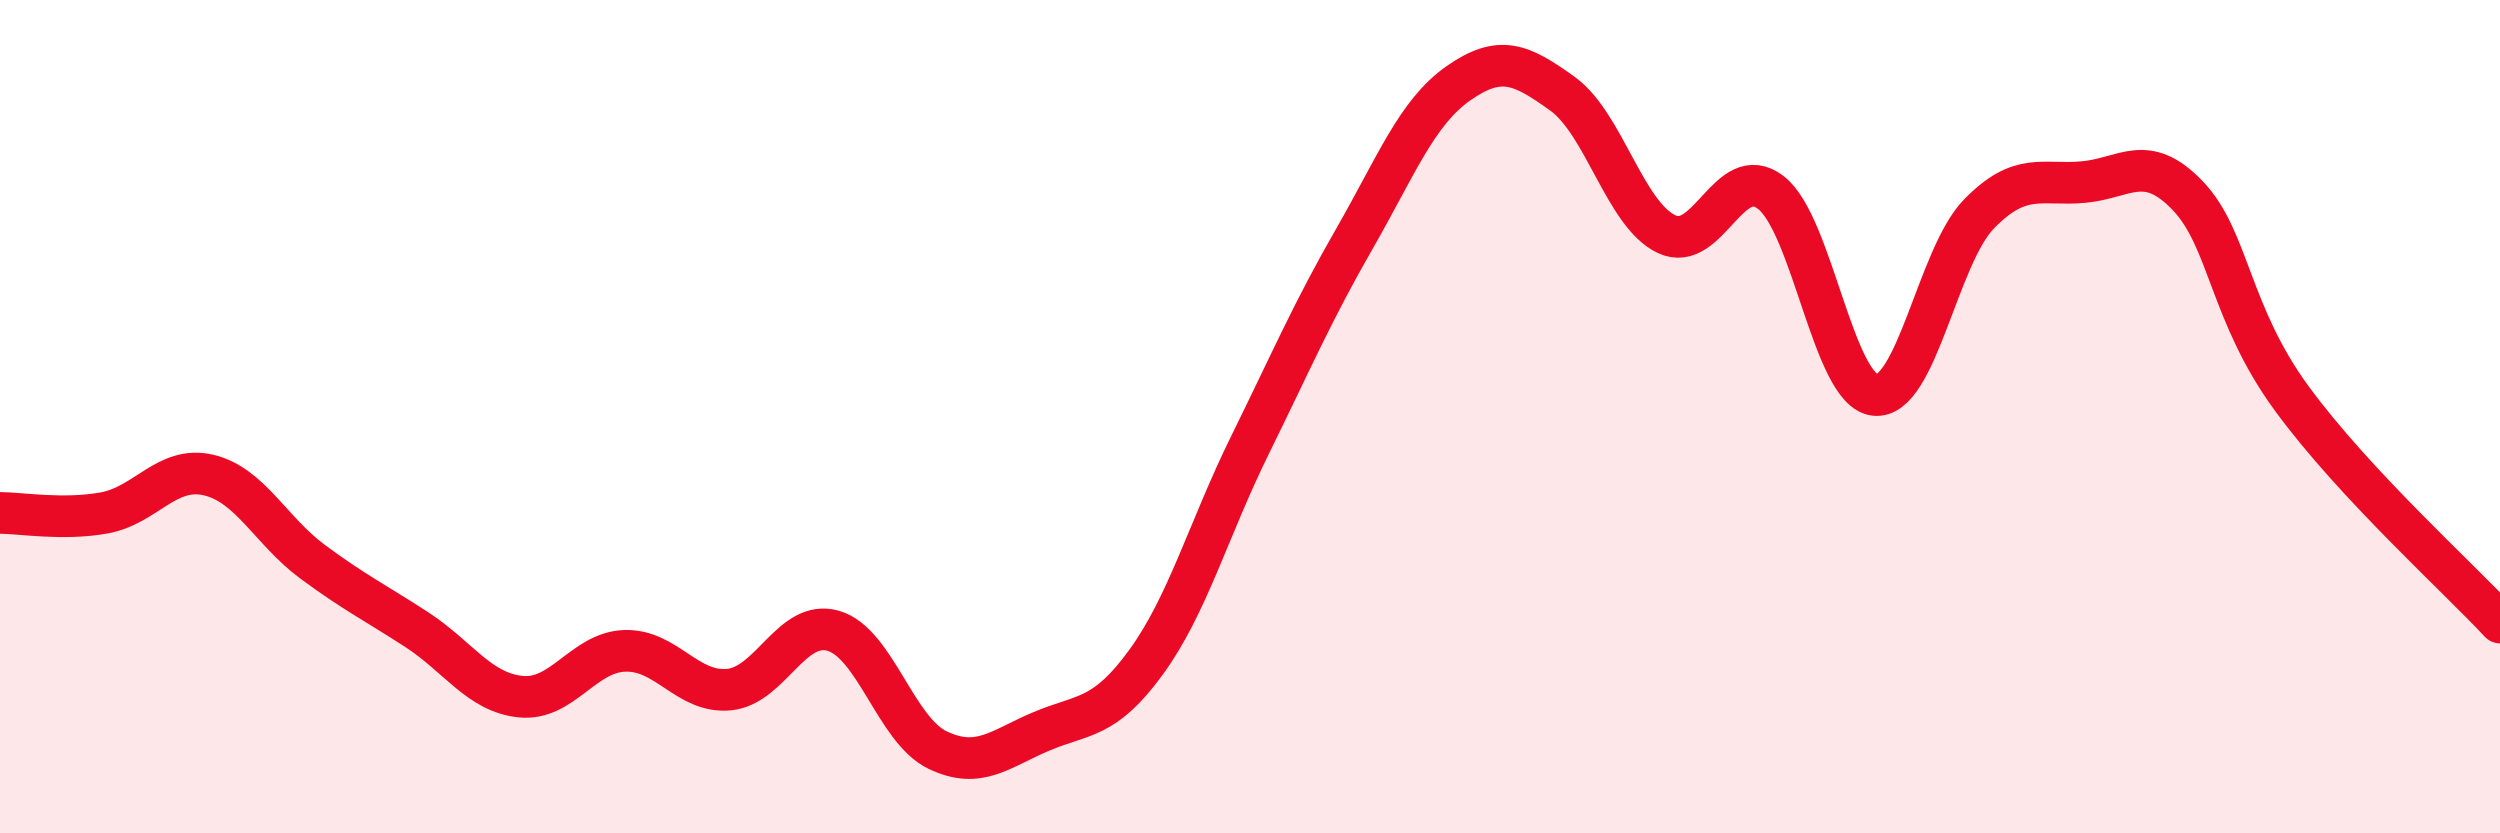
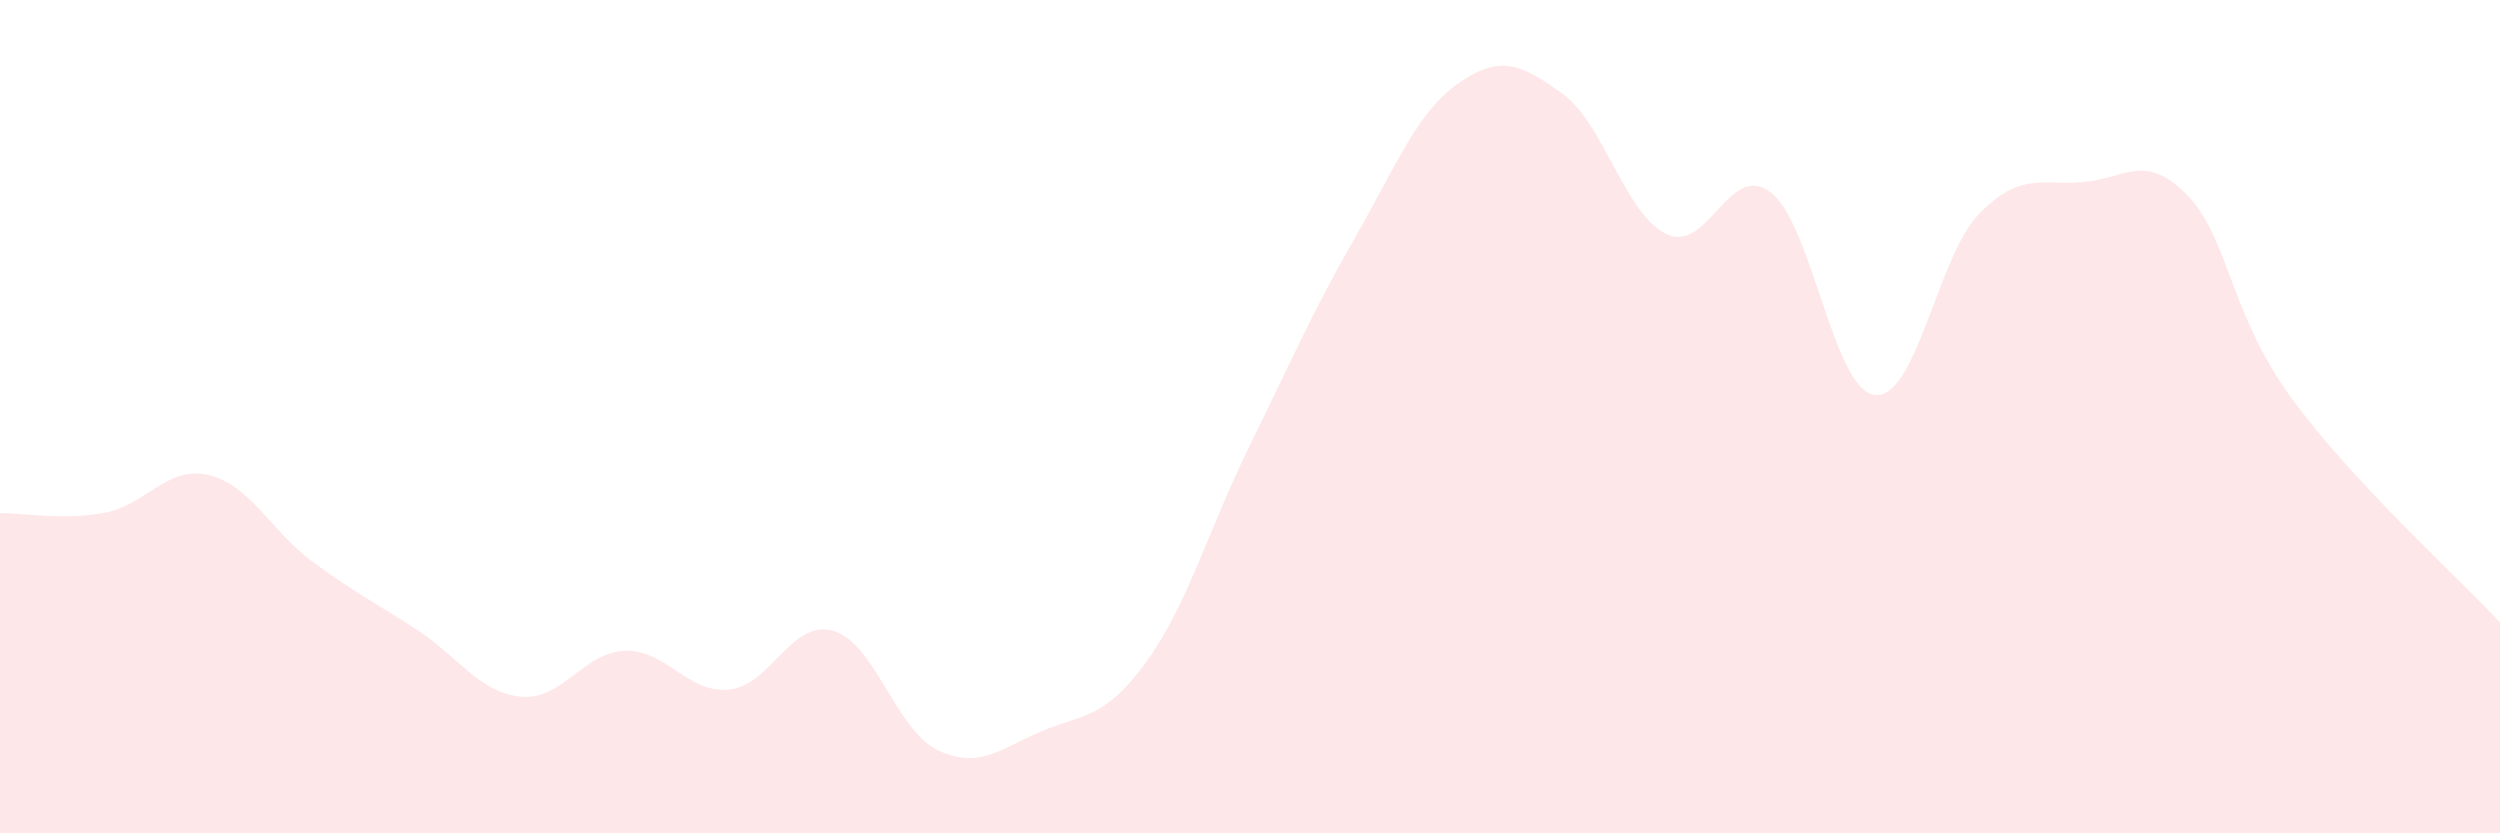
<svg xmlns="http://www.w3.org/2000/svg" width="60" height="20" viewBox="0 0 60 20">
  <path d="M 0,12.31 C 0.5,12.31 1.5,12.49 2.5,12.31 C 3.5,12.13 4,11.17 5,11.4 C 6,11.63 6.5,12.74 7.5,13.48 C 8.5,14.22 9,14.46 10,15.11 C 11,15.76 11.5,16.62 12.5,16.72 C 13.5,16.82 14,15.65 15,15.62 C 16,15.59 16.5,16.65 17.5,16.55 C 18.5,16.45 19,14.85 20,15.14 C 21,15.43 21.5,17.52 22.5,18 C 23.5,18.48 24,17.97 25,17.55 C 26,17.13 26.5,17.27 27.5,15.9 C 28.5,14.53 29,12.71 30,10.68 C 31,8.65 31.5,7.48 32.5,5.74 C 33.5,4 34,2.7 35,2 C 36,1.3 36.5,1.53 37.5,2.25 C 38.5,2.97 39,5.15 40,5.62 C 41,6.09 41.5,3.85 42.5,4.62 C 43.5,5.39 44,9.38 45,9.48 C 46,9.58 46.5,6.15 47.5,5.13 C 48.5,4.11 49,4.46 50,4.37 C 51,4.28 51.5,3.65 52.5,4.69 C 53.5,5.73 53.5,7.51 55,9.56 C 56.5,11.61 59,13.86 60,14.94L60 20L0 20Z" fill="#EB0A25" opacity="0.1" stroke-linecap="round" stroke-linejoin="round" />
-   <path d="M 0,12.31 C 0.5,12.31 1.5,12.49 2.5,12.31 C 3.5,12.13 4,11.17 5,11.4 C 6,11.63 6.5,12.74 7.5,13.48 C 8.5,14.22 9,14.46 10,15.11 C 11,15.76 11.5,16.62 12.5,16.72 C 13.5,16.82 14,15.65 15,15.62 C 16,15.59 16.5,16.65 17.5,16.55 C 18.5,16.45 19,14.85 20,15.14 C 21,15.43 21.5,17.52 22.5,18 C 23.5,18.48 24,17.97 25,17.55 C 26,17.13 26.5,17.27 27.5,15.9 C 28.5,14.53 29,12.71 30,10.68 C 31,8.65 31.5,7.48 32.5,5.74 C 33.5,4 34,2.7 35,2 C 36,1.3 36.5,1.53 37.5,2.25 C 38.5,2.97 39,5.15 40,5.62 C 41,6.09 41.5,3.85 42.5,4.62 C 43.5,5.39 44,9.38 45,9.48 C 46,9.58 46.5,6.15 47.5,5.13 C 48.5,4.11 49,4.46 50,4.37 C 51,4.28 51.5,3.65 52.5,4.69 C 53.5,5.73 53.5,7.51 55,9.56 C 56.5,11.61 59,13.86 60,14.94" stroke="#EB0A25" stroke-width="1" fill="none" stroke-linecap="round" stroke-linejoin="round" />
</svg>